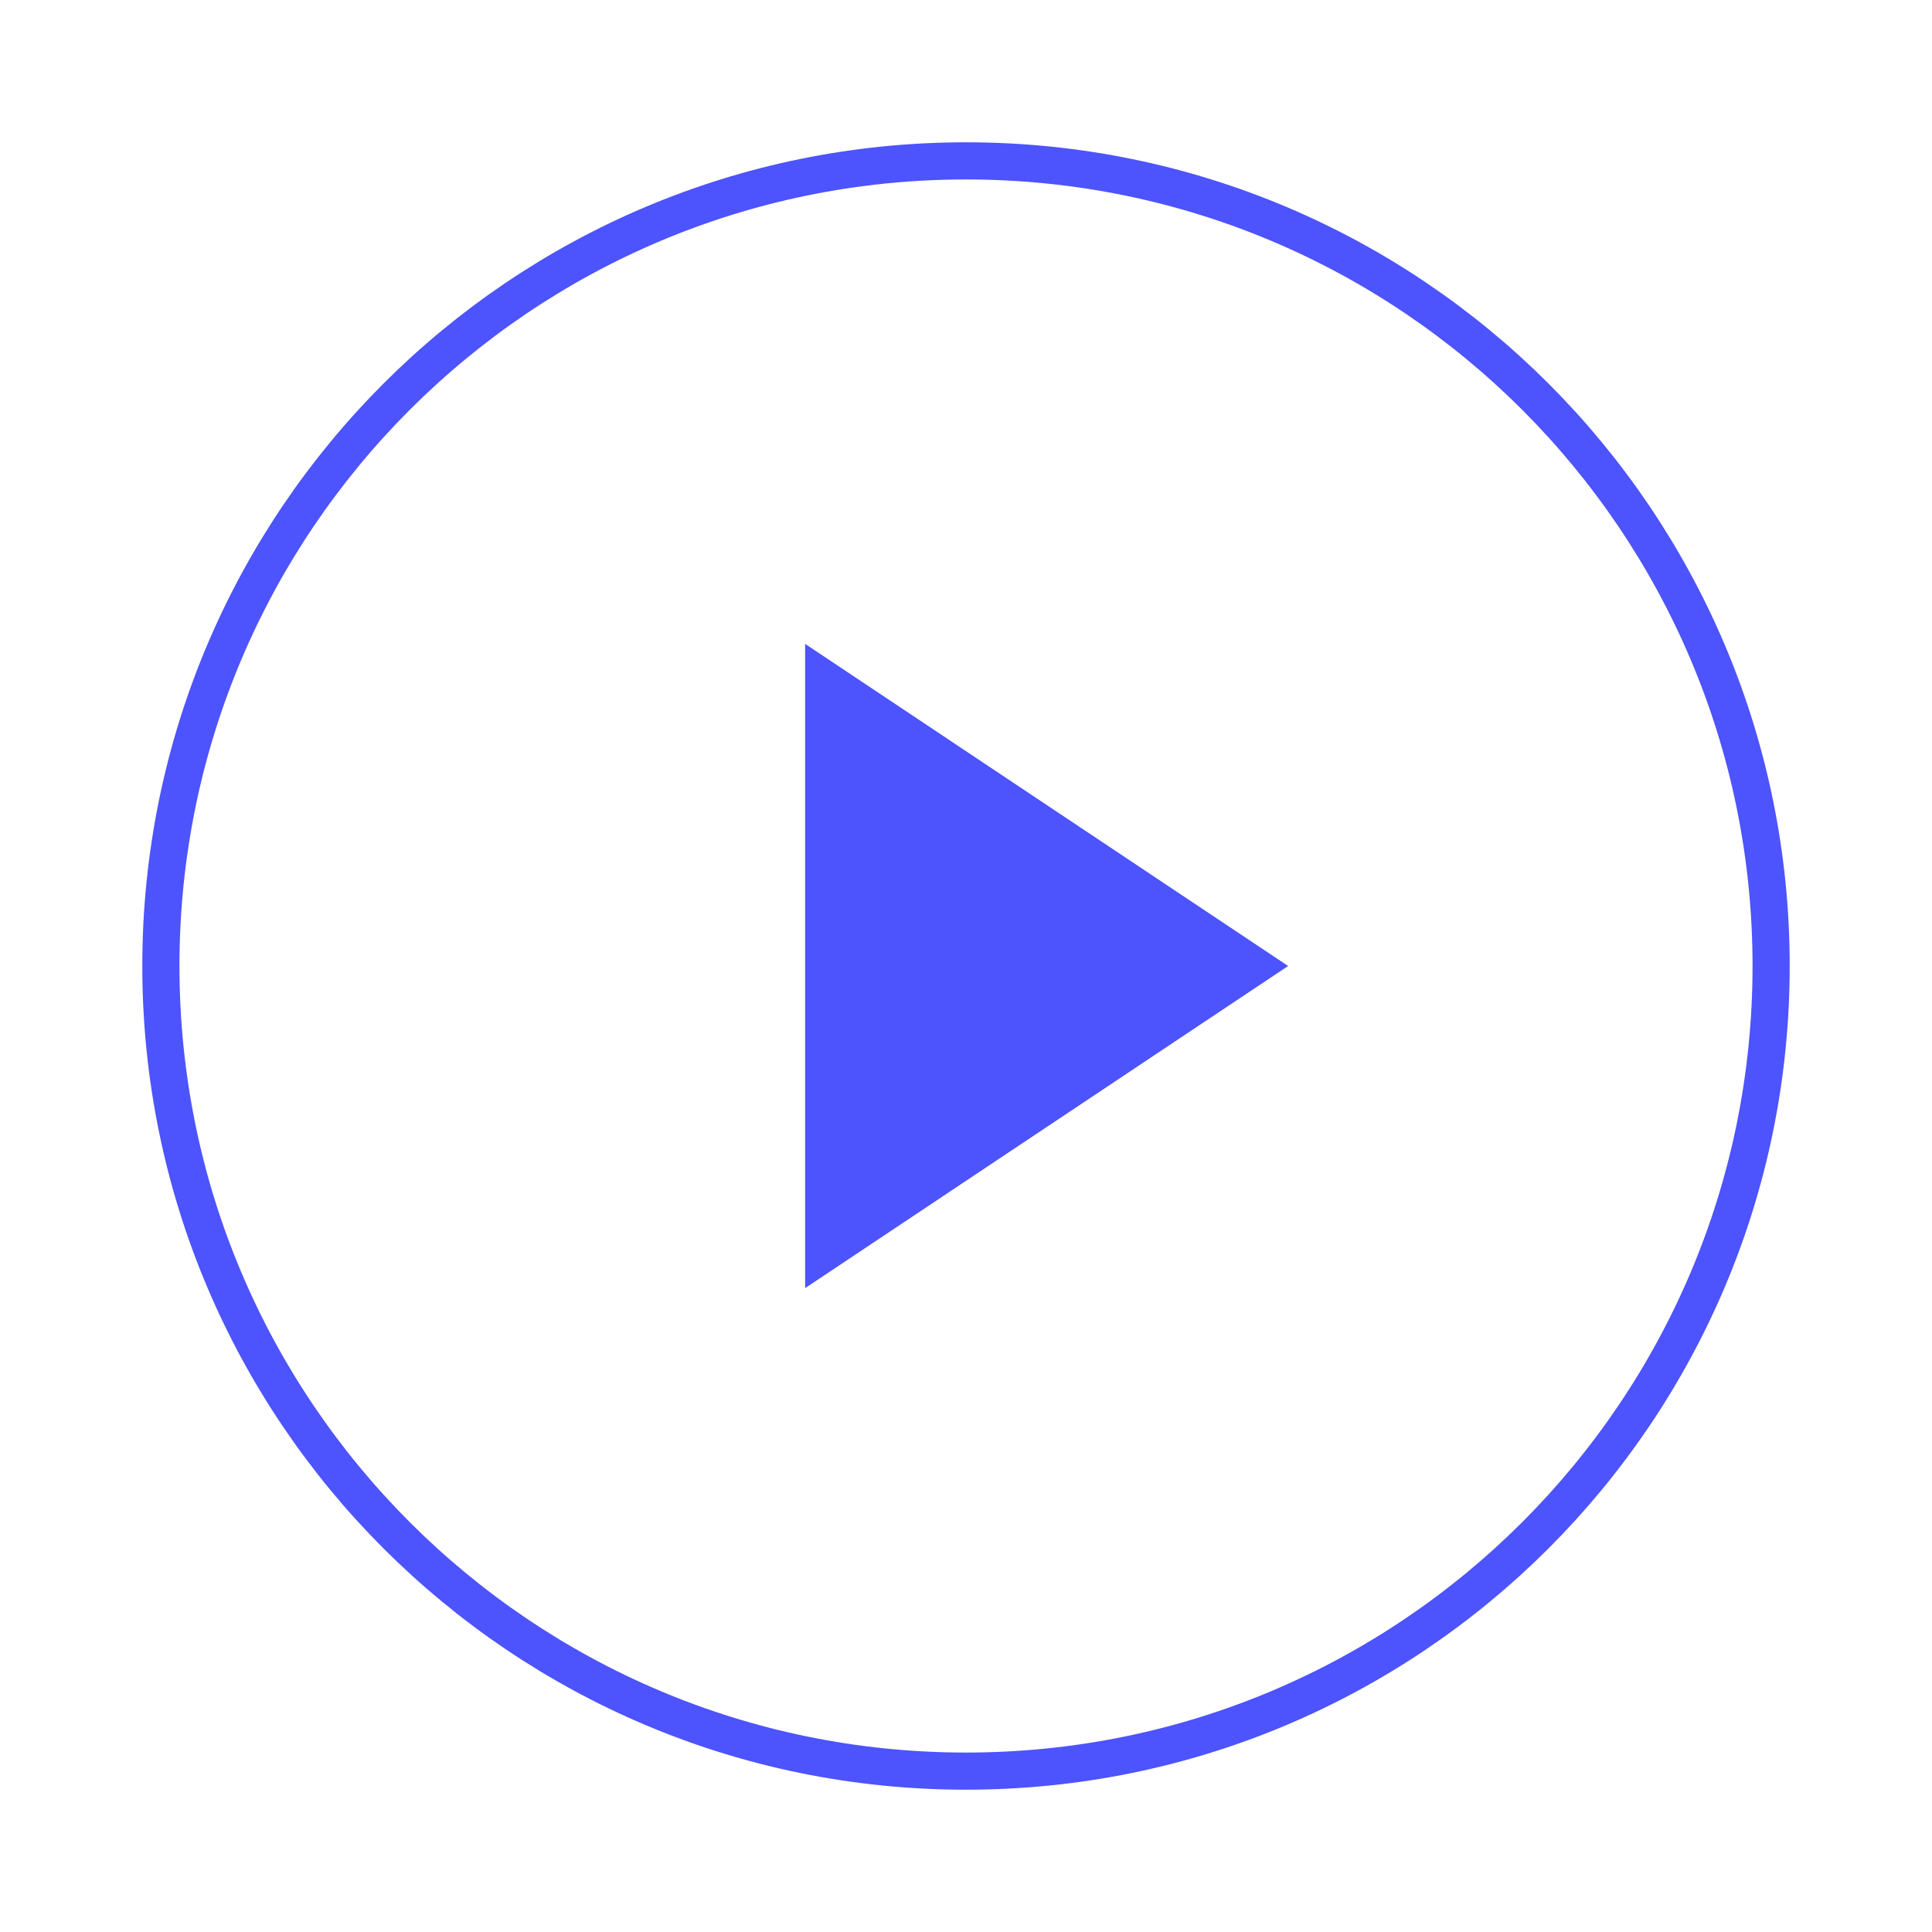
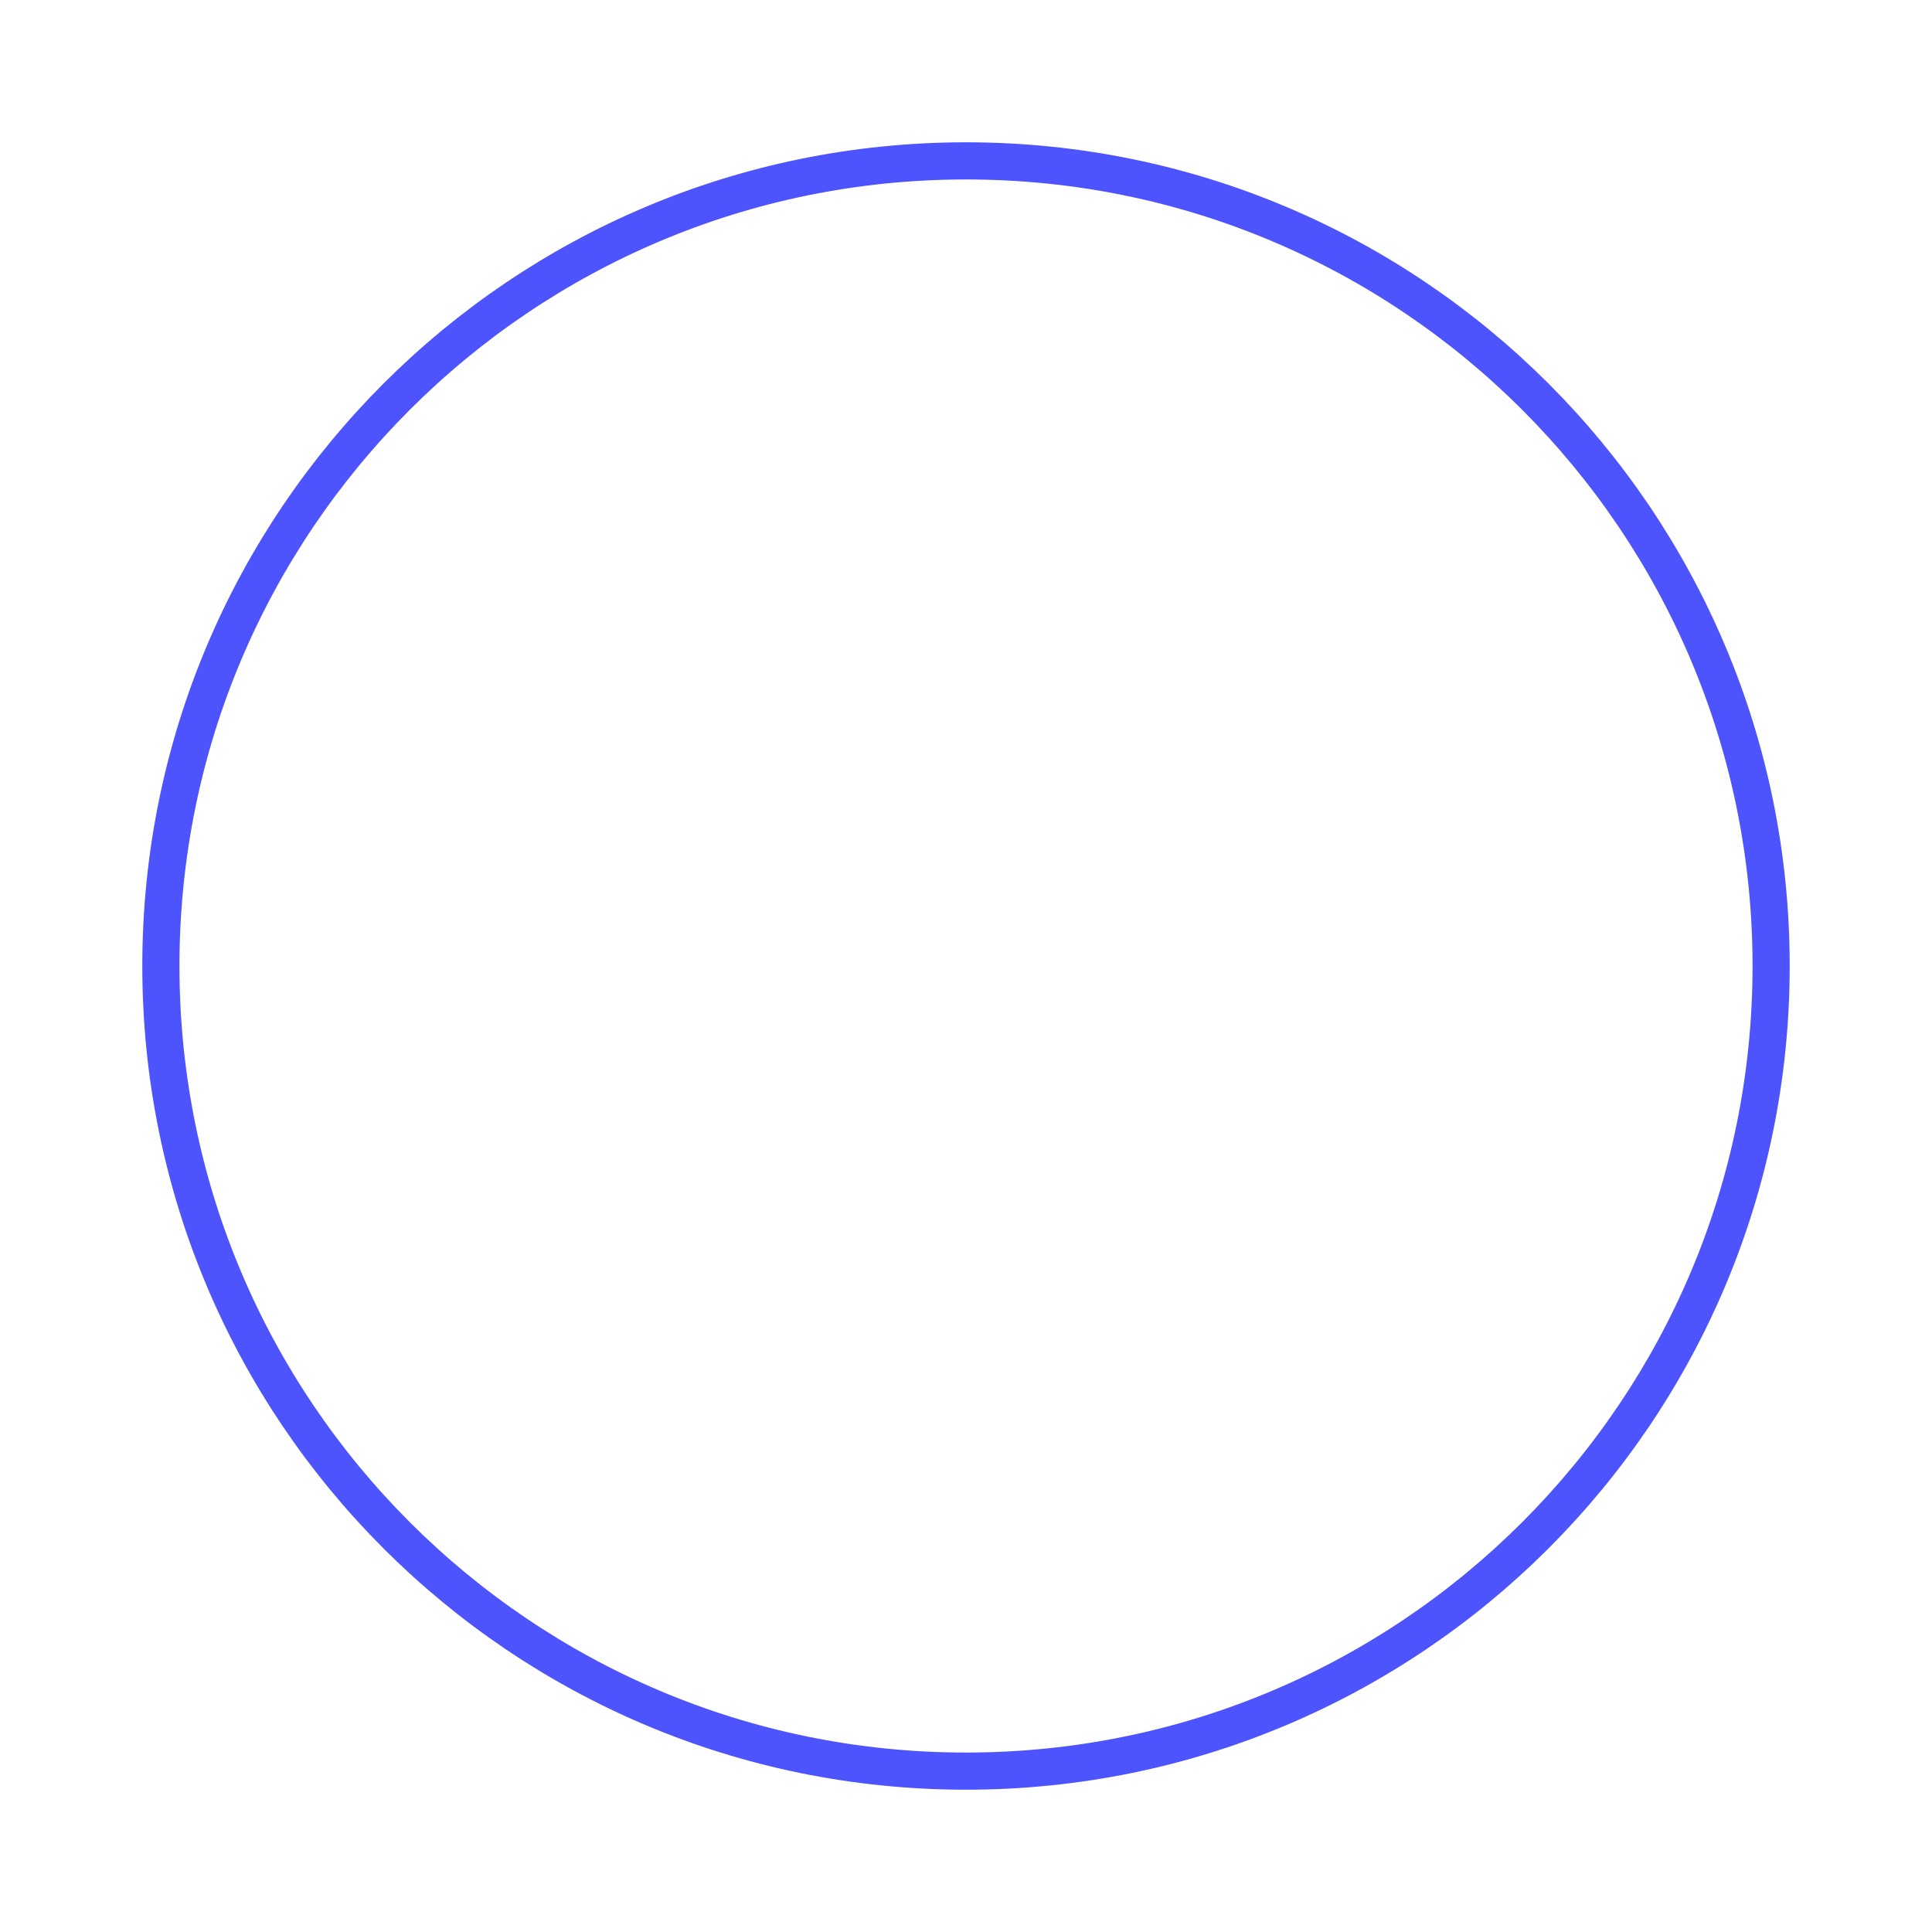
<svg xmlns="http://www.w3.org/2000/svg" id="Layer_1" version="1.1" viewBox="0 0 52 52">
  <defs>
    <style>
      .st0 {
        fill: #4d53fd;
      }

      .st1 {
        fill: none;
        stroke: #4d53fd;
        stroke-miterlimit: 10;
      }
    </style>
  </defs>
  <path class="st1" d="M26,47.67c11.97,0,21.67-9.7,21.67-21.67S37.97,4.33,26,4.33,4.33,14.03,4.33,26s9.7,21.67,21.67,21.67Z" />
-   <path class="st0" d="M21.67,17.33l13,8.67-13,8.67v-17.33Z" />
</svg>